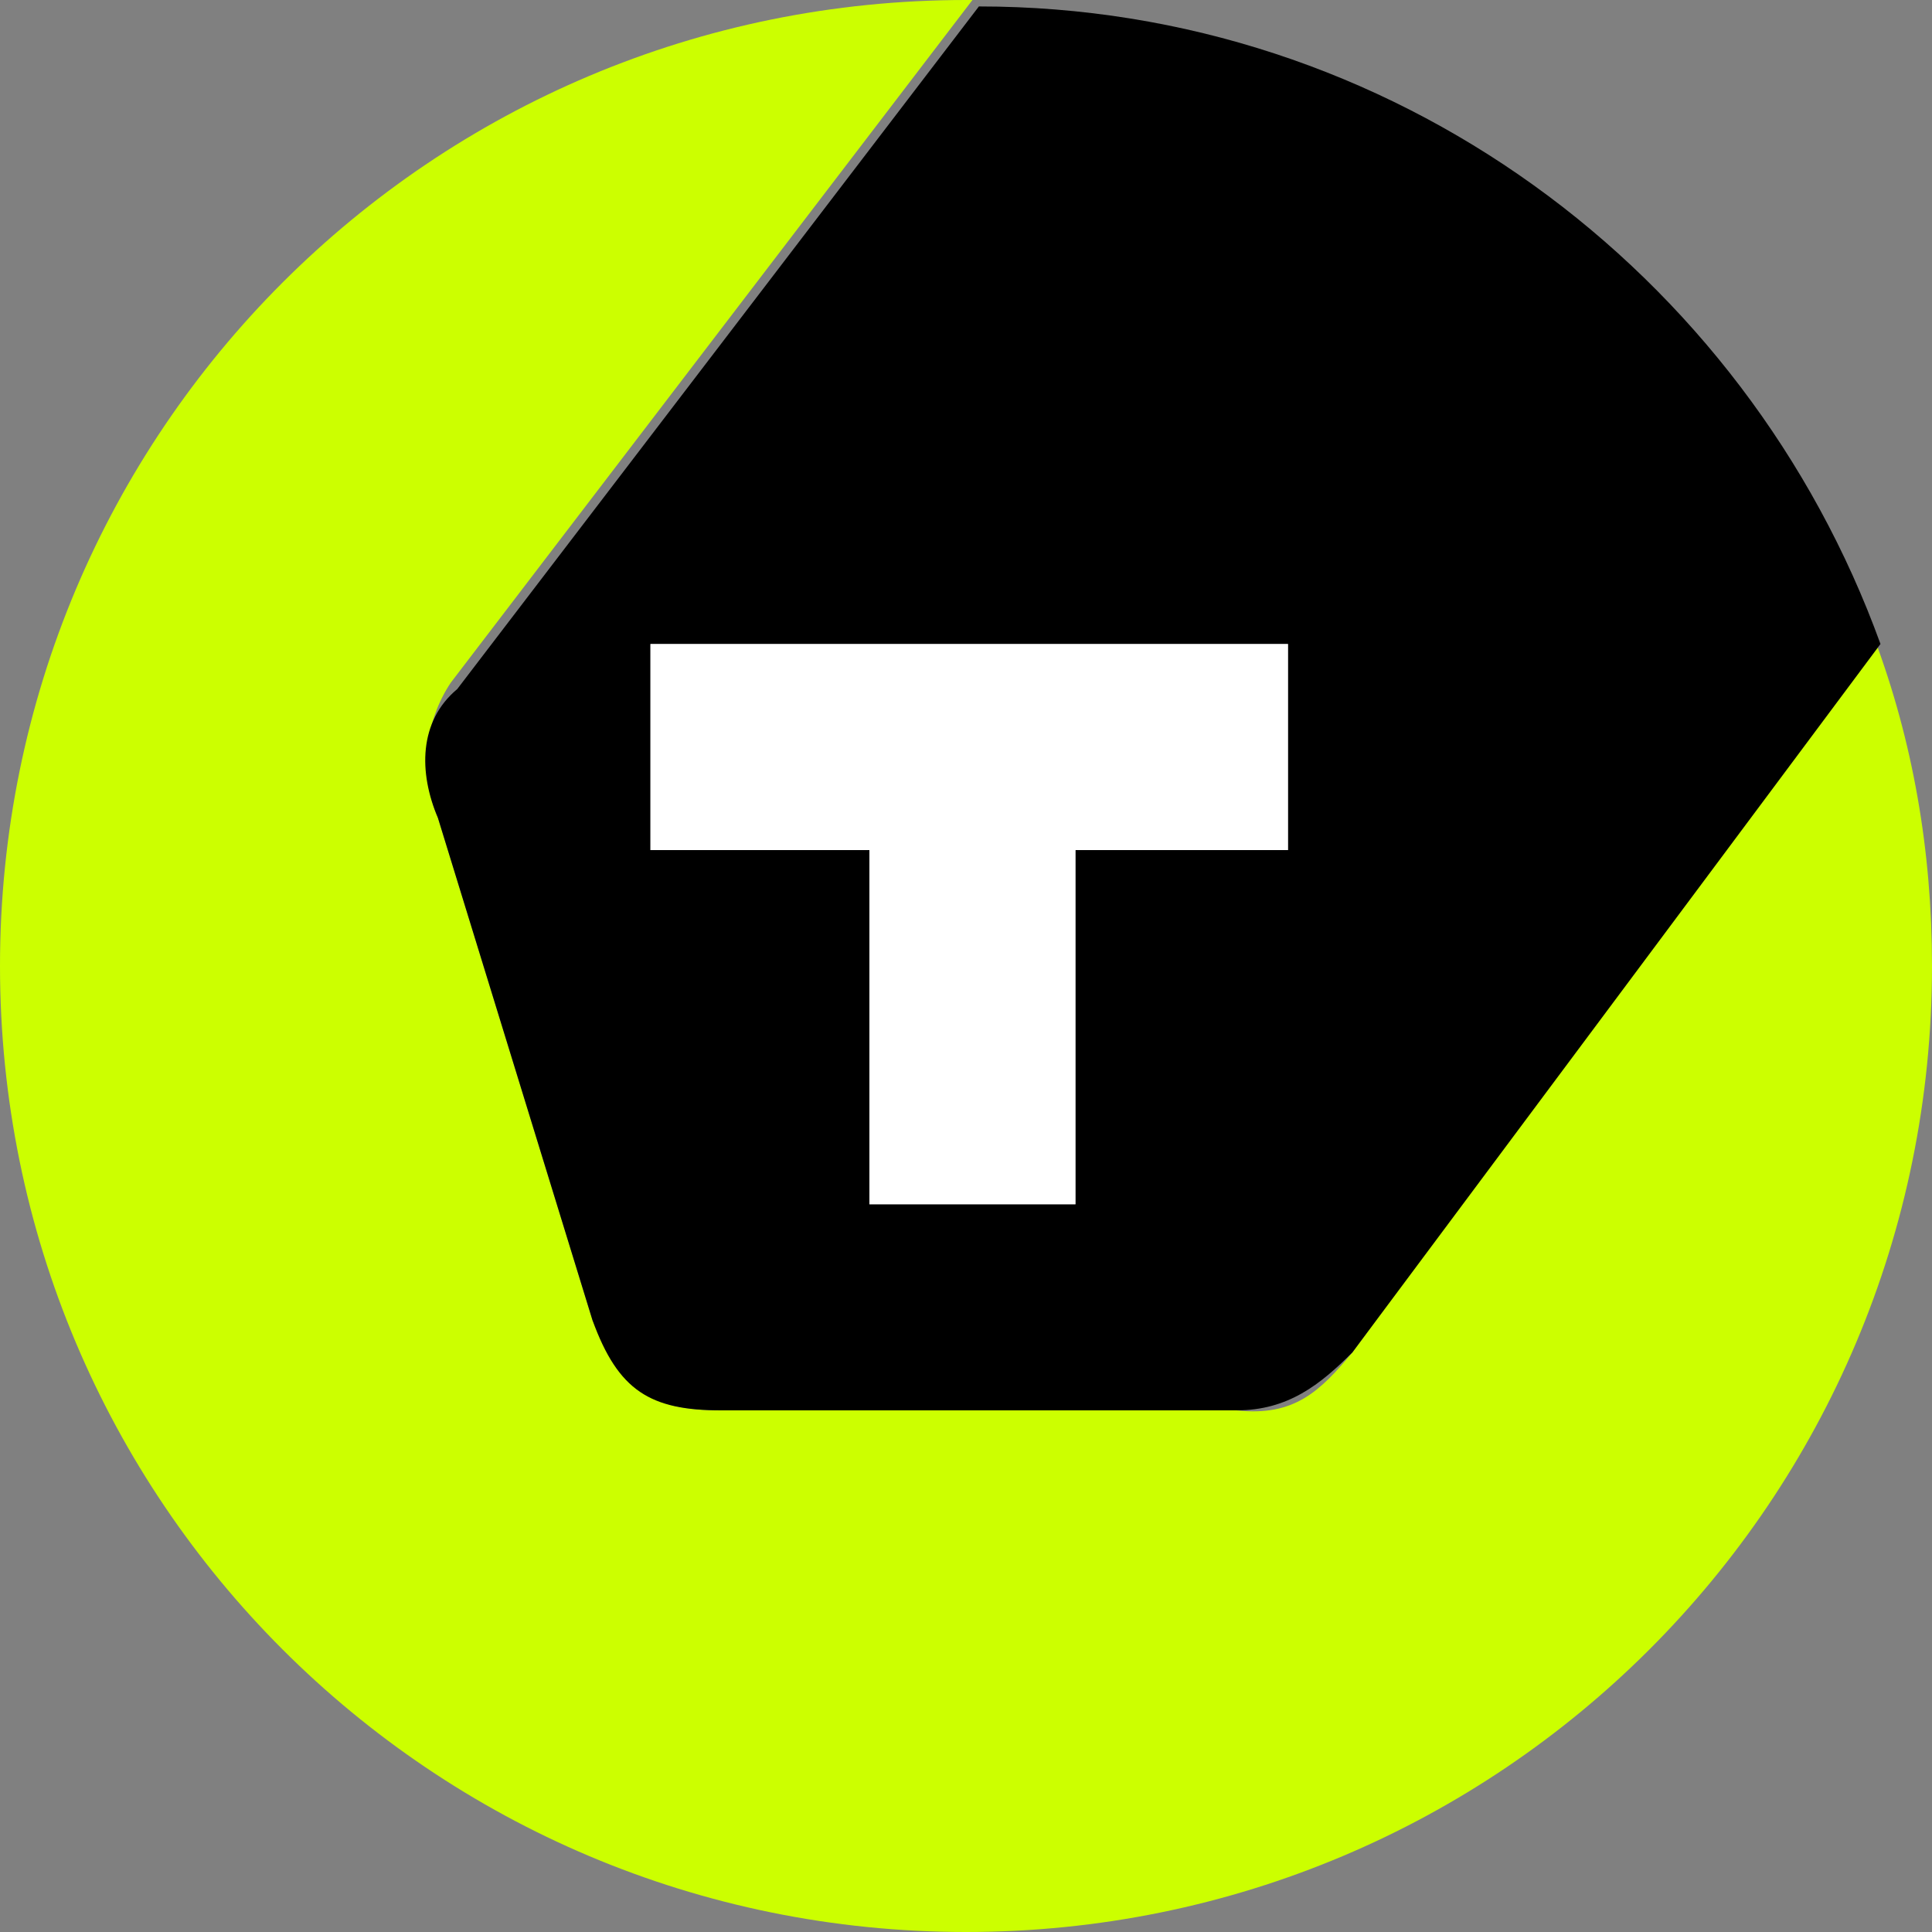
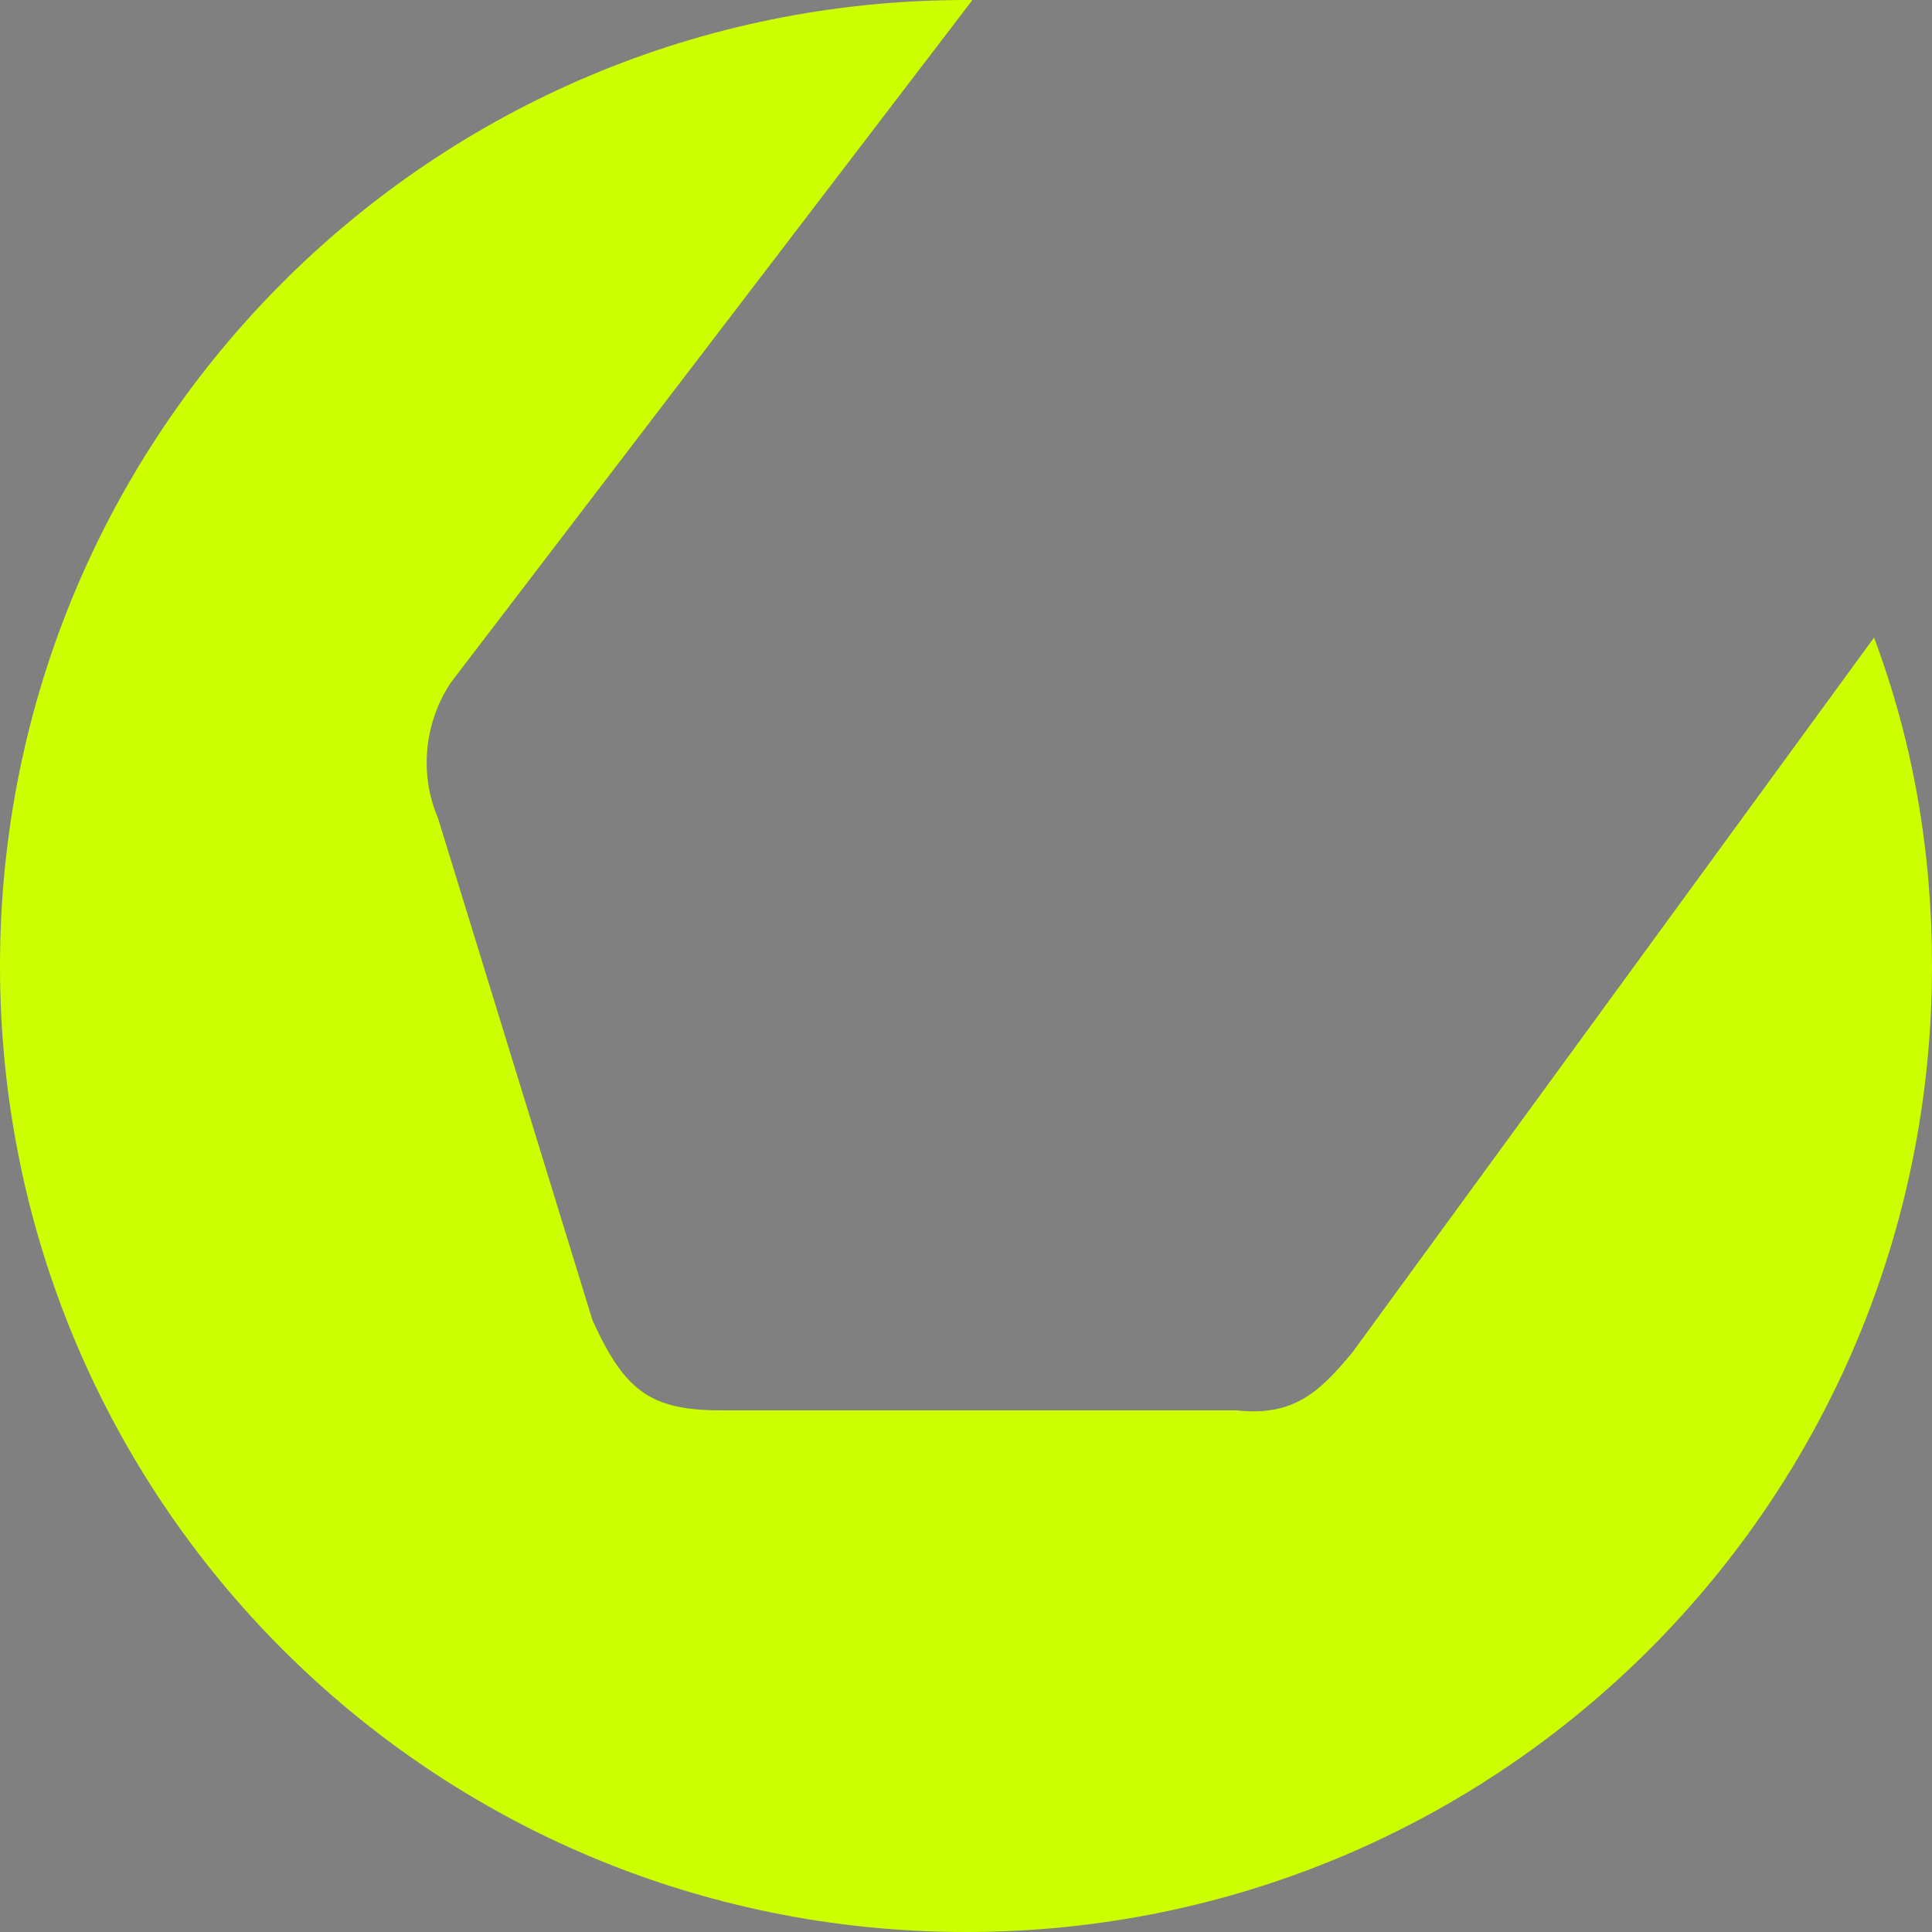
<svg xmlns="http://www.w3.org/2000/svg" version="1.1" id="Laag_1" x="0px" y="0px" width="30px" height="30px" viewBox="-303 466 30 30" style="enable-background:new -303 466 30 30;" xml:space="preserve">
  <rect x="-303" y="466" width="30" height="30" fill="#808080" stroke="none" />
  <style type="text/css">
	.st0{fill:#CCFF00;}
	.st1{fill:#FFFFFF;}
</style>
  <path class="st0" d="M-273.9,475.9C-273.9,476-273.9,476-273.9,475.9L-282,487c-0.5,0.6-0.9,1-1.8,0.9h-8c-1.1,0-1.5-0.3-2-1.4  l-2.4-7.8c-0.3-0.7-0.2-1.5,0.2-2.1l8.1-10.6c0,0,0,0-0.1,0c-8.3,0-15,6.7-15,15s6.7,15,15,15c8.3,0,15-6.7,15-15  C-273,479.2-273.3,477.5-273.9,475.9z" />
-   <path d="M-296.2,478.7l2.4,7.8c0.4,1.1,0.9,1.4,2,1.4h8c0.8,0,1.3-0.4,1.8-0.9l8.2-11c0,0,0,0,0,0c-2.1-5.8-7.6-9.9-14-9.9  l-8.1,10.6C-296.5,477.2-296.5,478-296.2,478.7z M-292.9,476h9.9v3.2h-3.3v5.5h-3.2v-5.5h-3.4V476z" />
-   <polygon class="st1" points="-289.5,484.7 -286.3,484.7 -286.3,479.2 -283,479.2 -283,476 -292.9,476 -292.9,479.2 -289.5,479.2 " />
</svg>